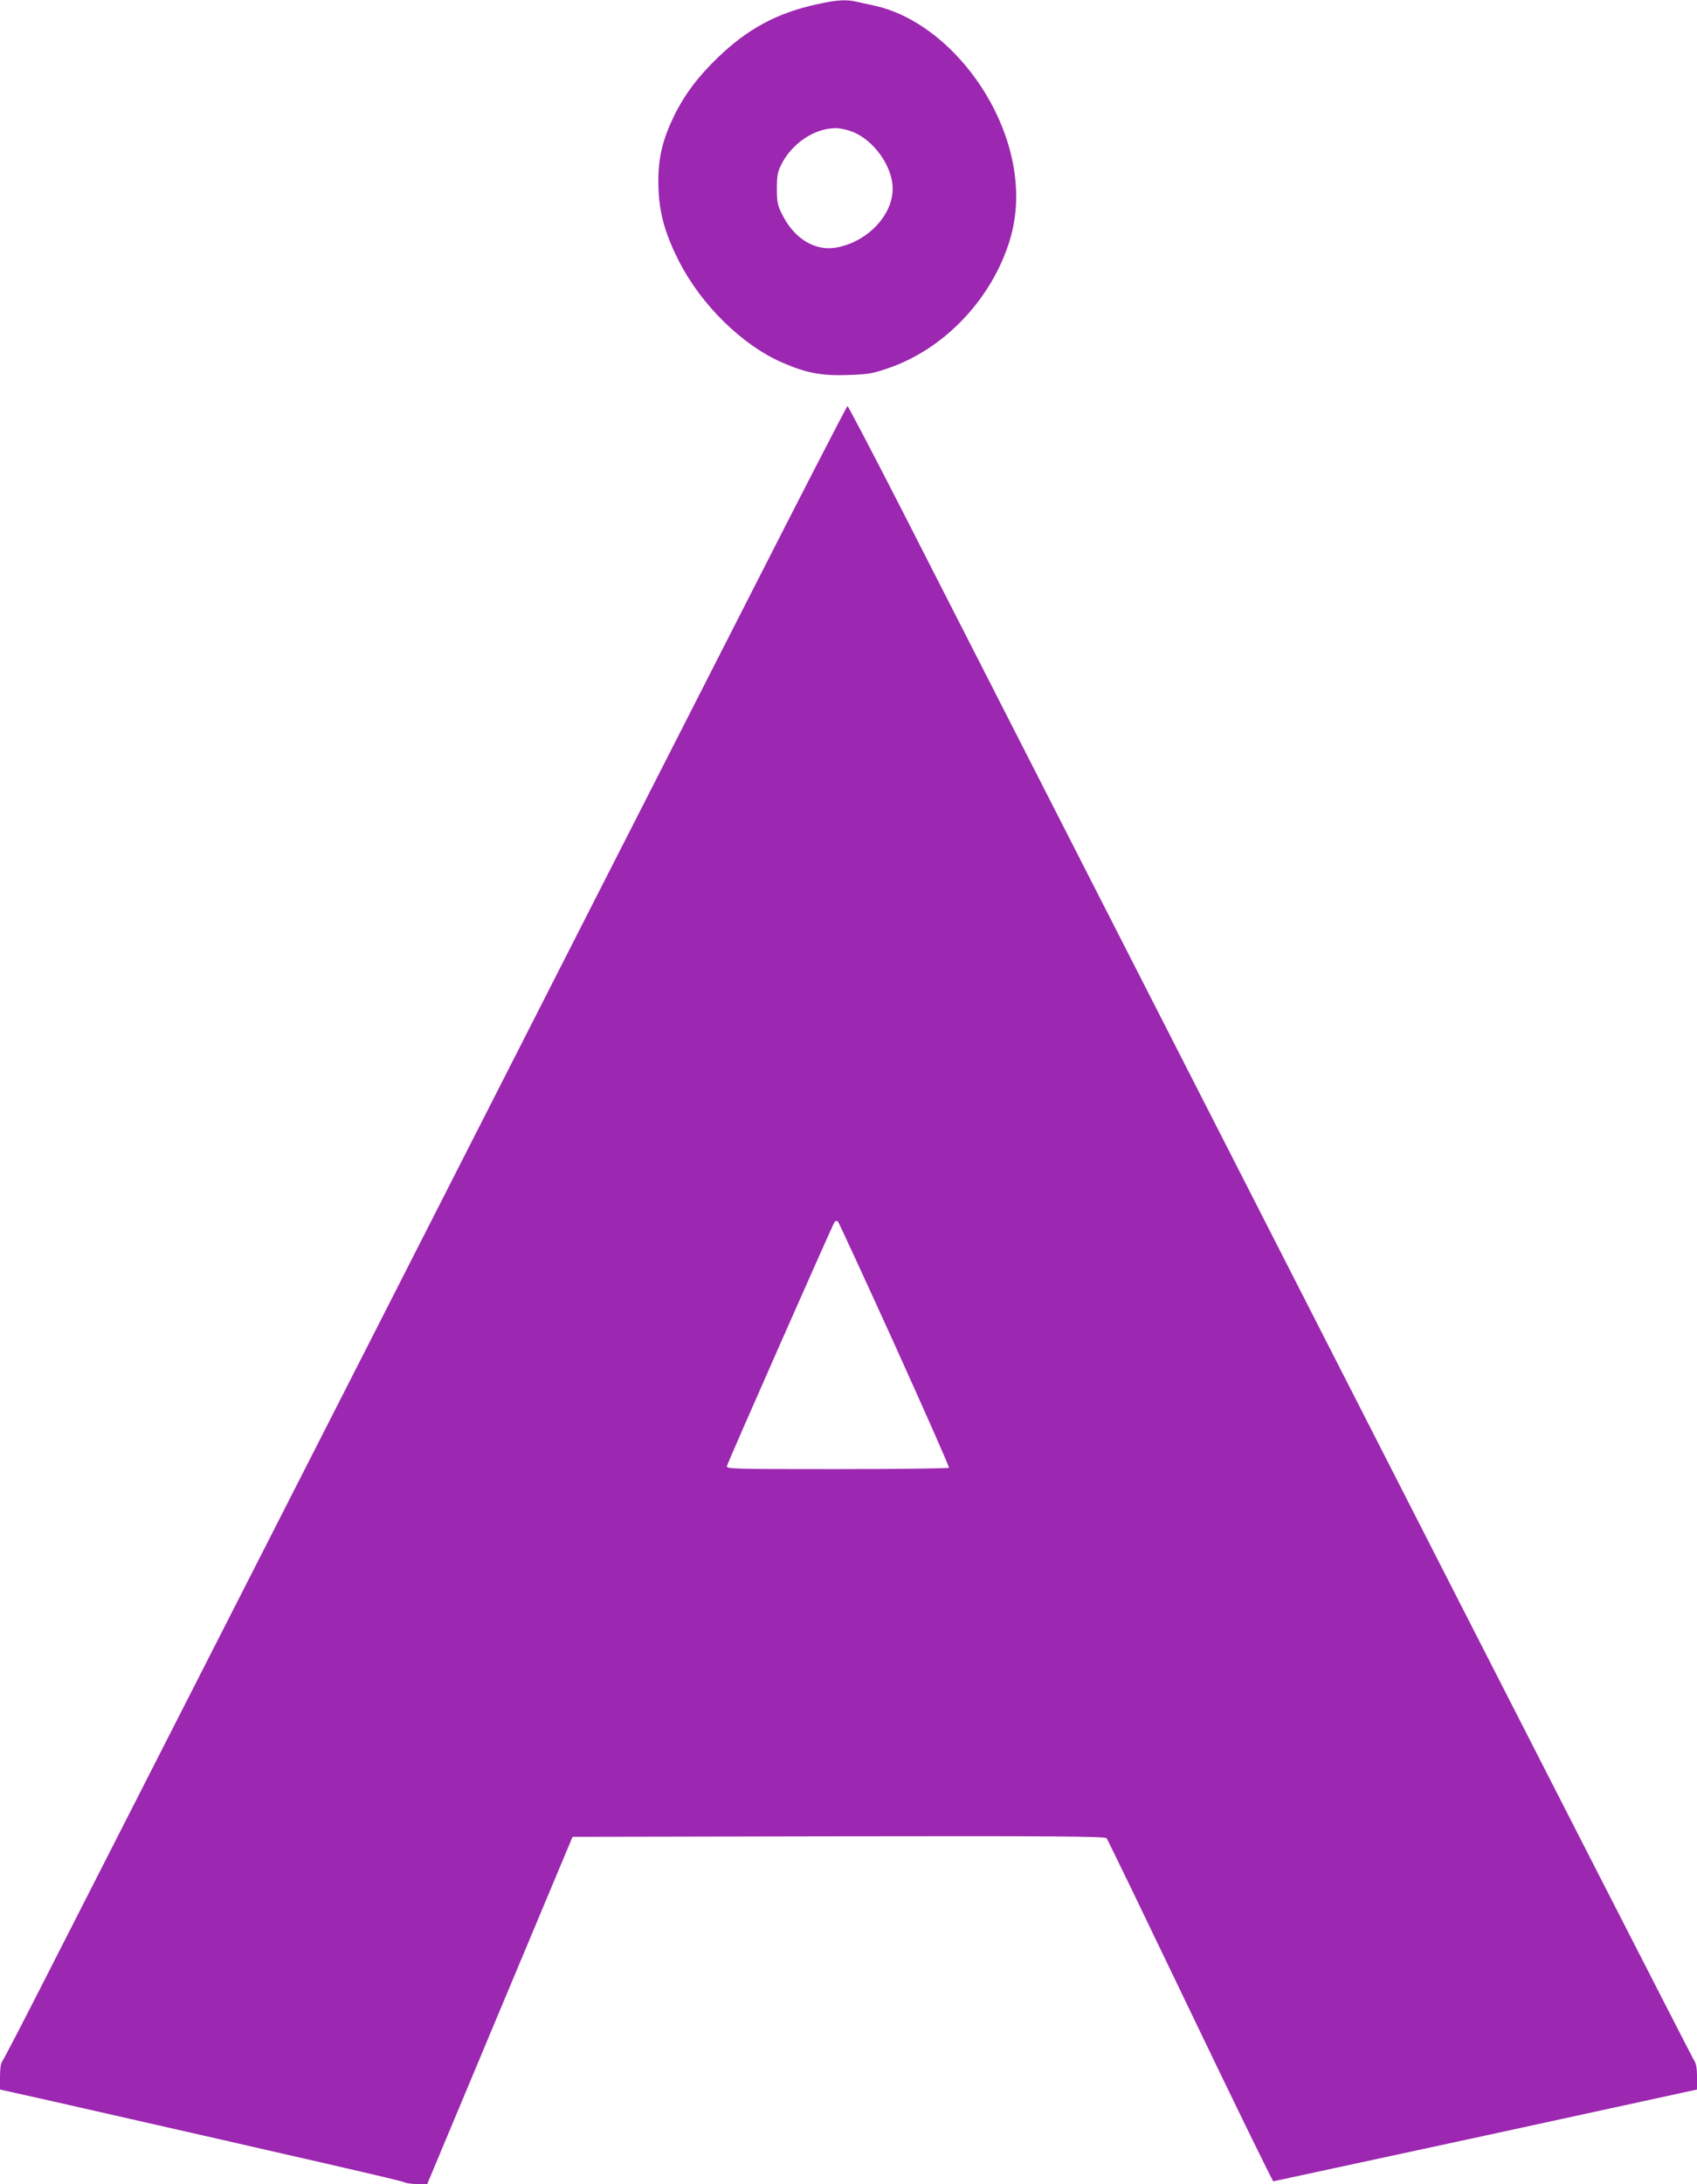
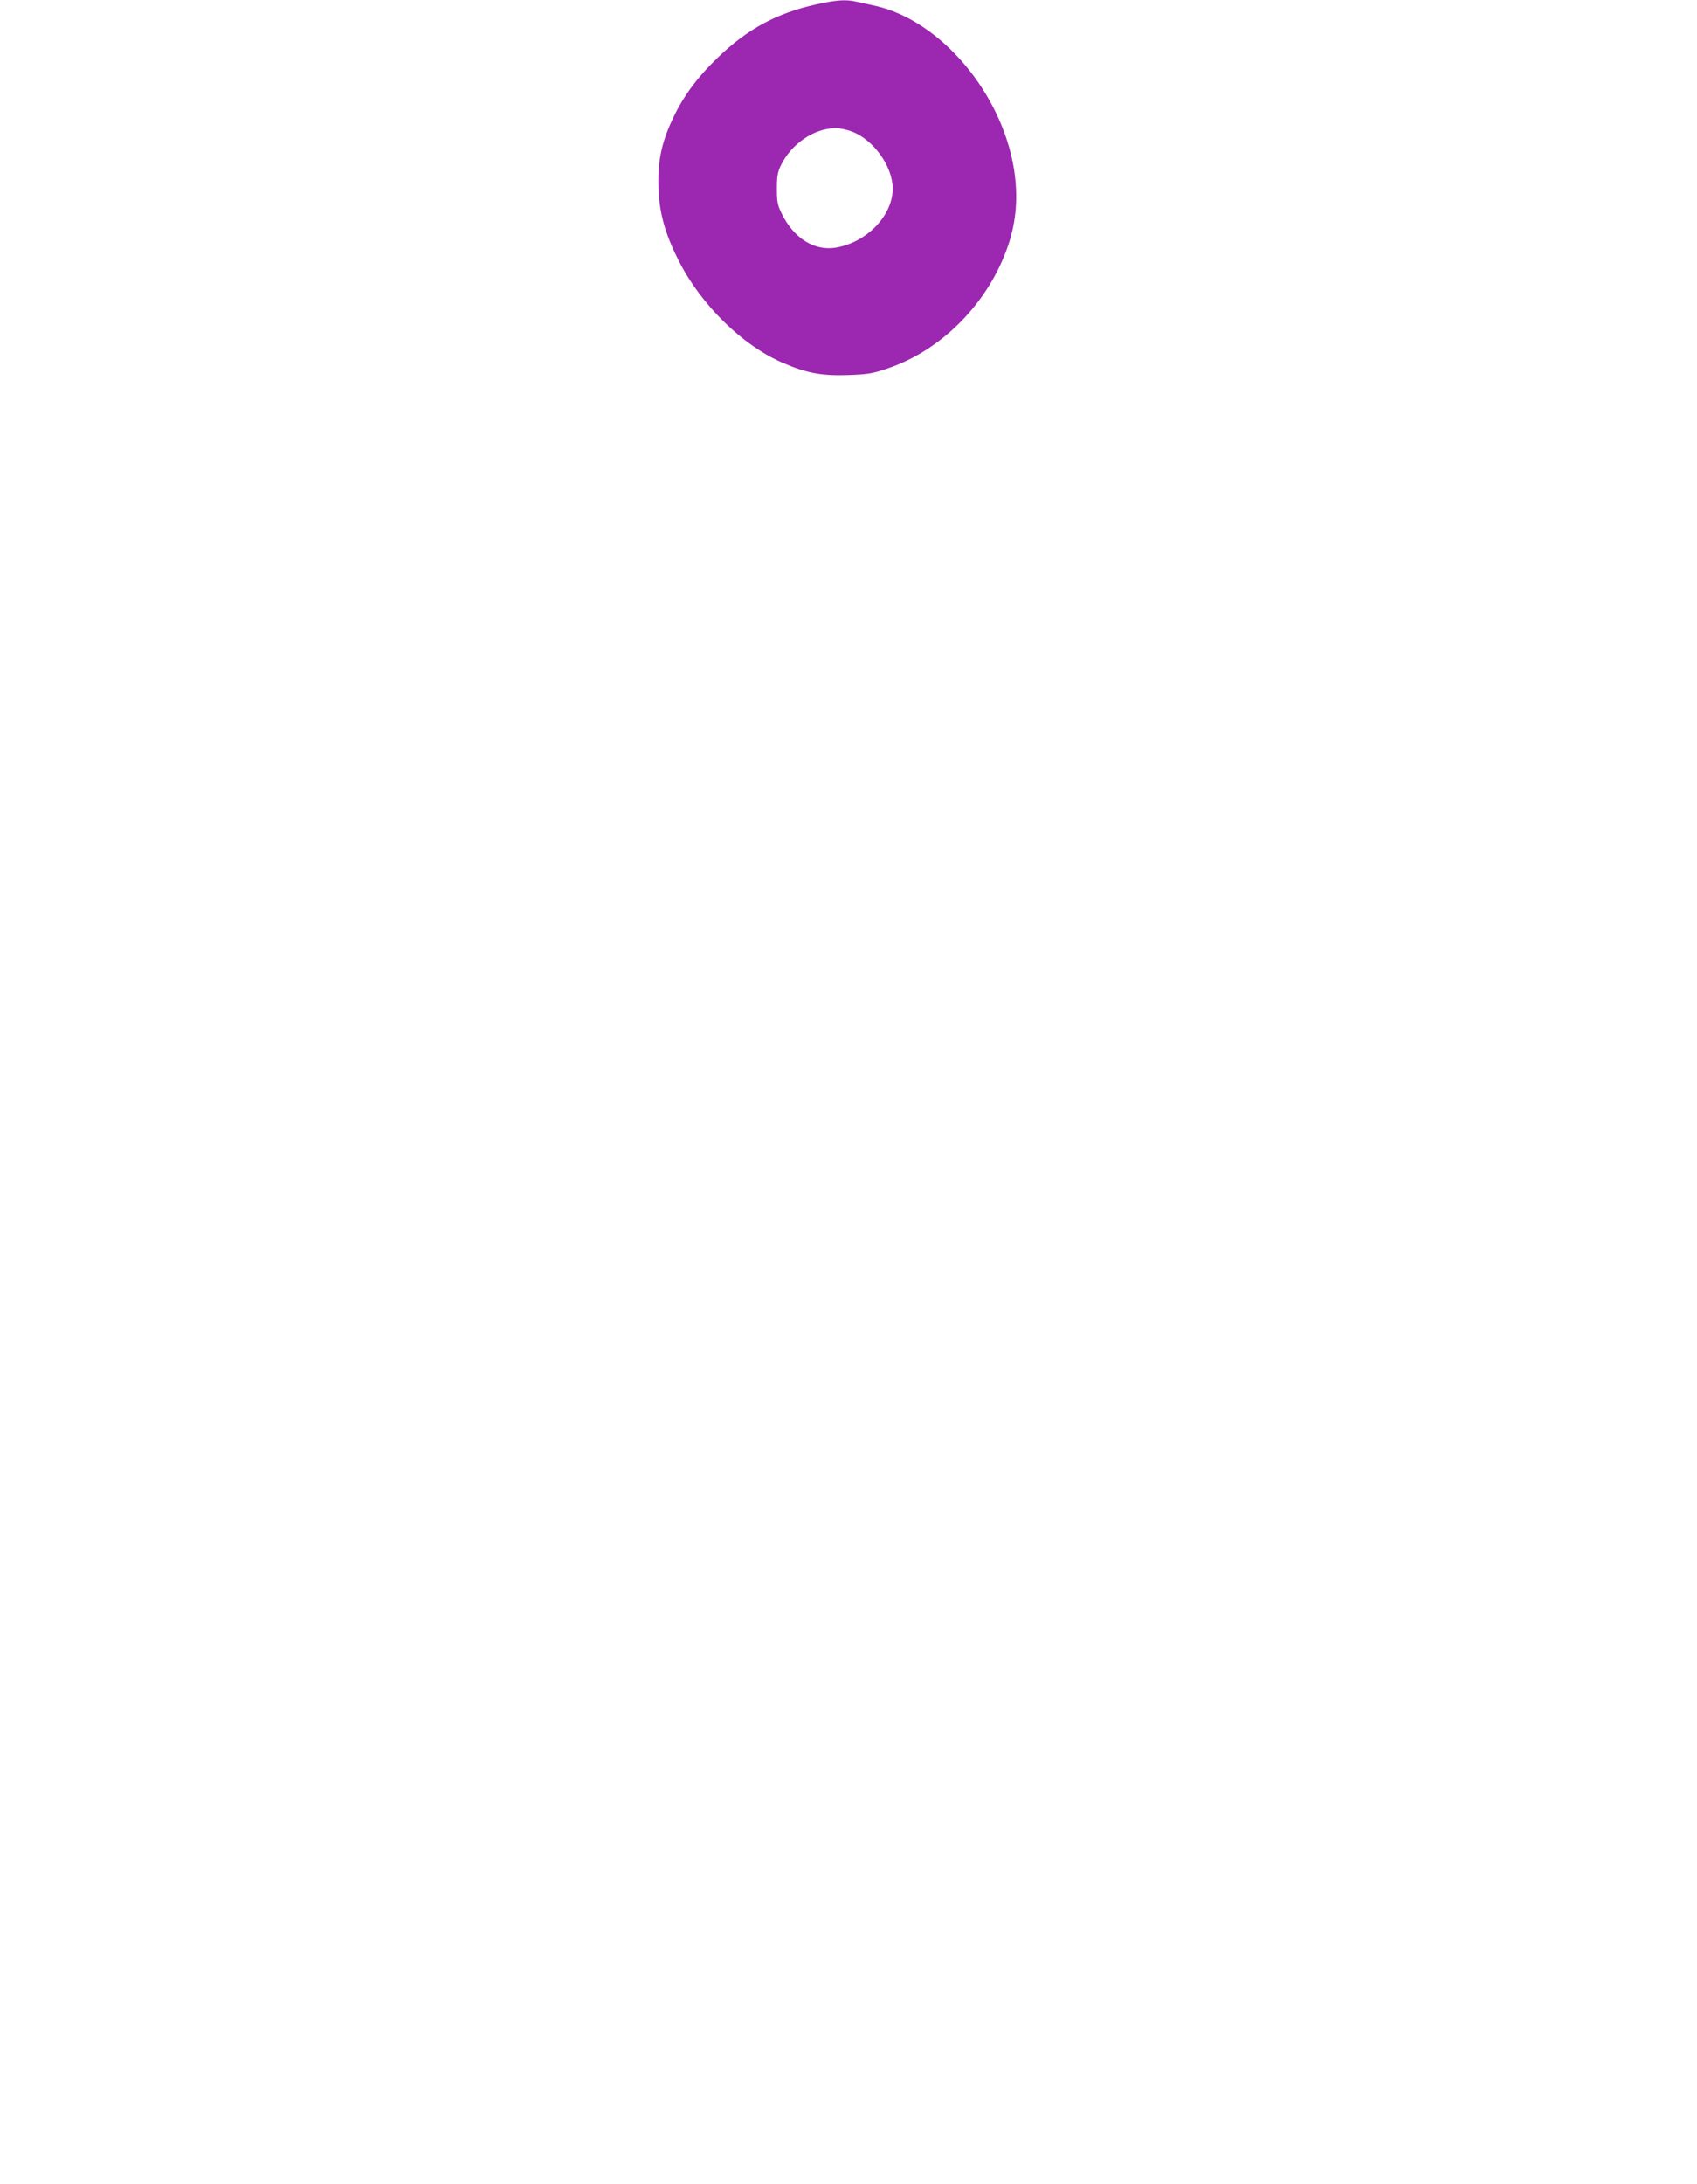
<svg xmlns="http://www.w3.org/2000/svg" version="1.0" width="995pt" height="1280pt" viewBox="0 0 995 1280" preserveAspectRatio="xMidYMid meet">
  <g transform="translate(0,1280) scale(0.1,-0.1)" fill="#9c27b0" stroke="none">
    <path d="M4790 12775 c-234 -51 -407 -144 -583 -314 -116 -112 -196 -219 -257 -345 -65 -135 -90 -240 -90 -377 0 -168 33 -297 121 -470 131 -257 373 -494 608 -595 138 -60 227 -77 381 -72 119 4 147 9 232 38 322 108 596 388 709 722 49 146 59 288 34 448 -73 447 -430 868 -810 955 -38 8 -89 20 -113 25 -62 14 -114 11 -232 -15z m205 -746 c126 -47 238 -203 239 -332 2 -156 -146 -313 -326 -347 -129 -25 -253 51 -325 199 -24 49 -28 68 -28 146 0 74 5 98 24 137 62 126 193 215 318 217 23 1 67 -8 98 -20z" />
-     <path d="M4360 9238 c-332 -651 -1303 -2555 -2157 -4233 -855 -1677 -1695 -3324 -1866 -3660 -170 -335 -316 -617 -324 -626 -8 -10 -13 -42 -13 -90 l0 -75 318 -71 c1564 -355 2039 -464 2054 -473 10 -5 44 -10 76 -10 l57 0 426 1018 426 1017 1560 3 c1246 2 1563 0 1571 -11 6 -6 226 -462 490 -1012 264 -550 484 -1000 488 -999 5 1 566 122 1247 269 l1237 269 0 73 c0 56 -5 80 -19 101 -10 15 -992 1933 -2181 4262 -1190 2329 -2300 4504 -2468 4833 -168 328 -309 597 -313 597 -4 0 -278 -532 -609 -1182z m886 -4319 c177 -392 321 -716 318 -721 -3 -4 -298 -8 -656 -8 -614 0 -650 1 -646 18 7 26 620 1415 631 1430 7 8 14 9 20 3 5 -5 155 -330 333 -722z" />
  </g>
</svg>